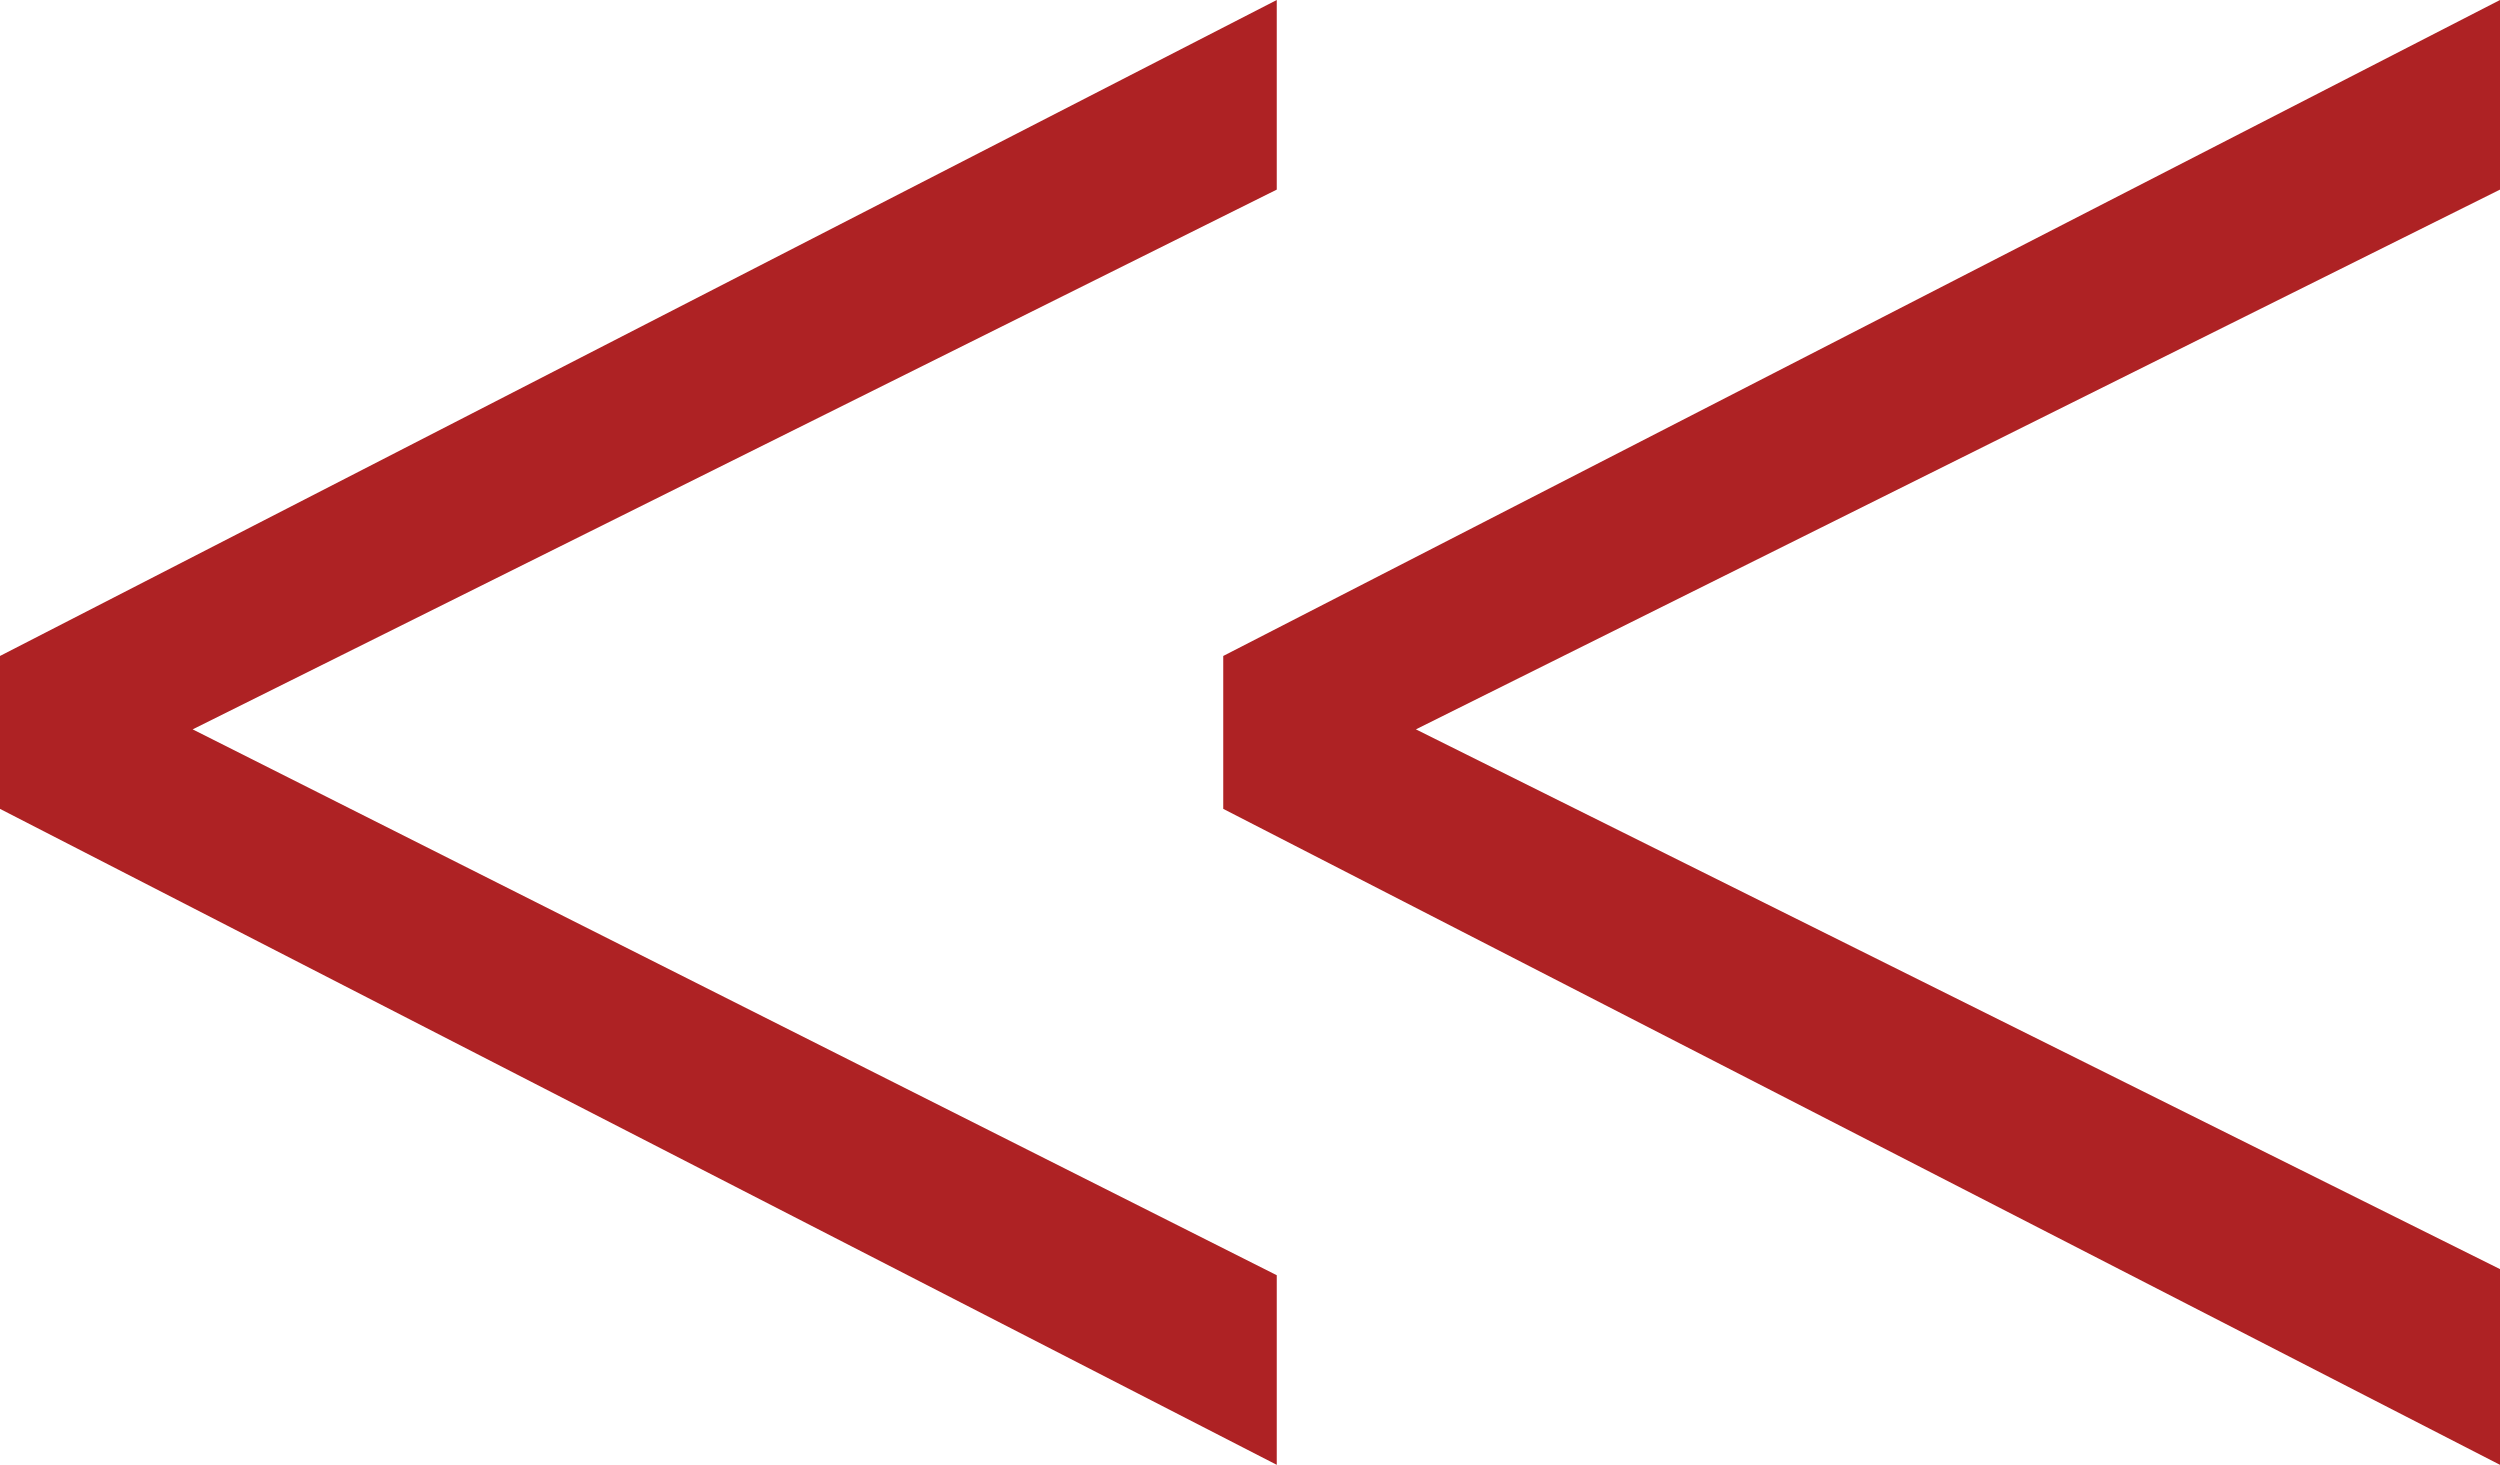
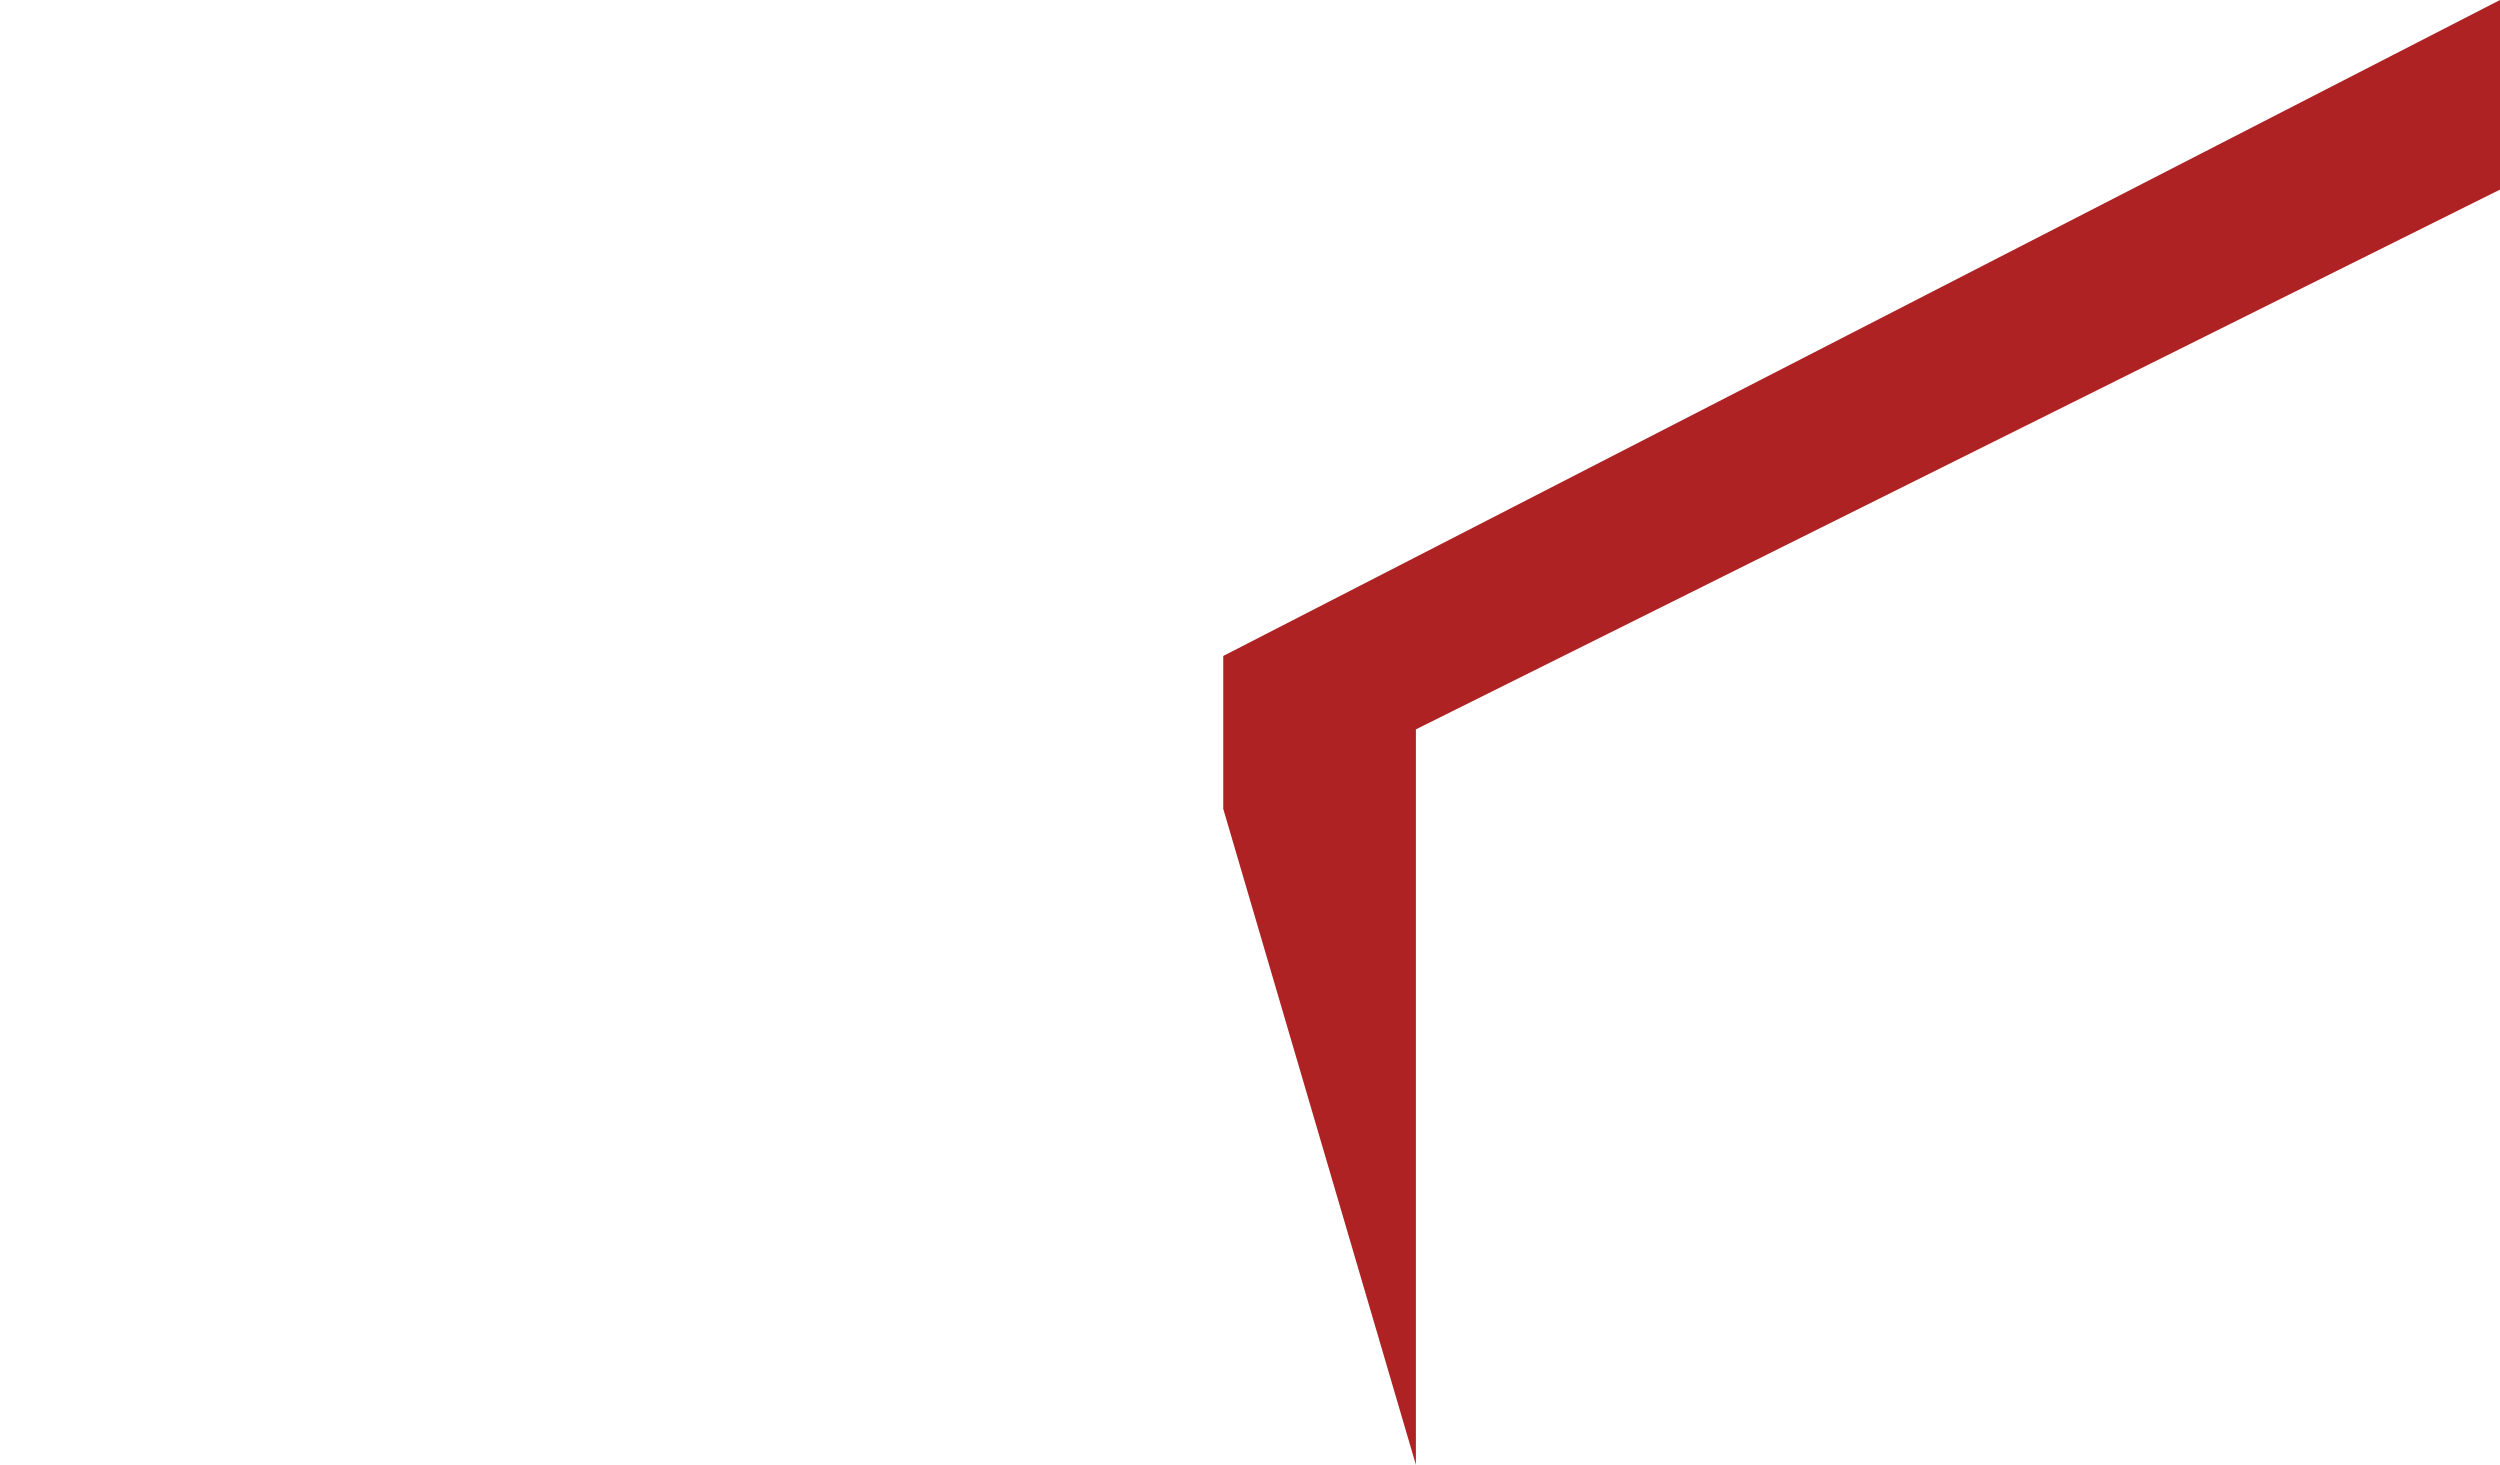
<svg xmlns="http://www.w3.org/2000/svg" viewBox="0 0 16.35 9.58">
  <defs>
    <style>.cls-1{fill:#ae2224;}</style>
  </defs>
  <title>Asset 4</title>
  <g id="Layer_2" data-name="Layer 2">
    <g id="Layer_1-2" data-name="Layer 1">
-       <path class="cls-1" d="M8,4.29,16.35,0V1.24L9.26,4.77v0l7.09,3.53V9.58L8,5.29Z" />
-       <path class="cls-1" d="M0,4.29,8.35,0V1.24L1.26,4.77v0L8.35,8.34V9.58L0,5.29Z" />
+       <path class="cls-1" d="M8,4.29,16.35,0V1.24L9.26,4.77v0V9.58L8,5.29Z" />
    </g>
  </g>
</svg>